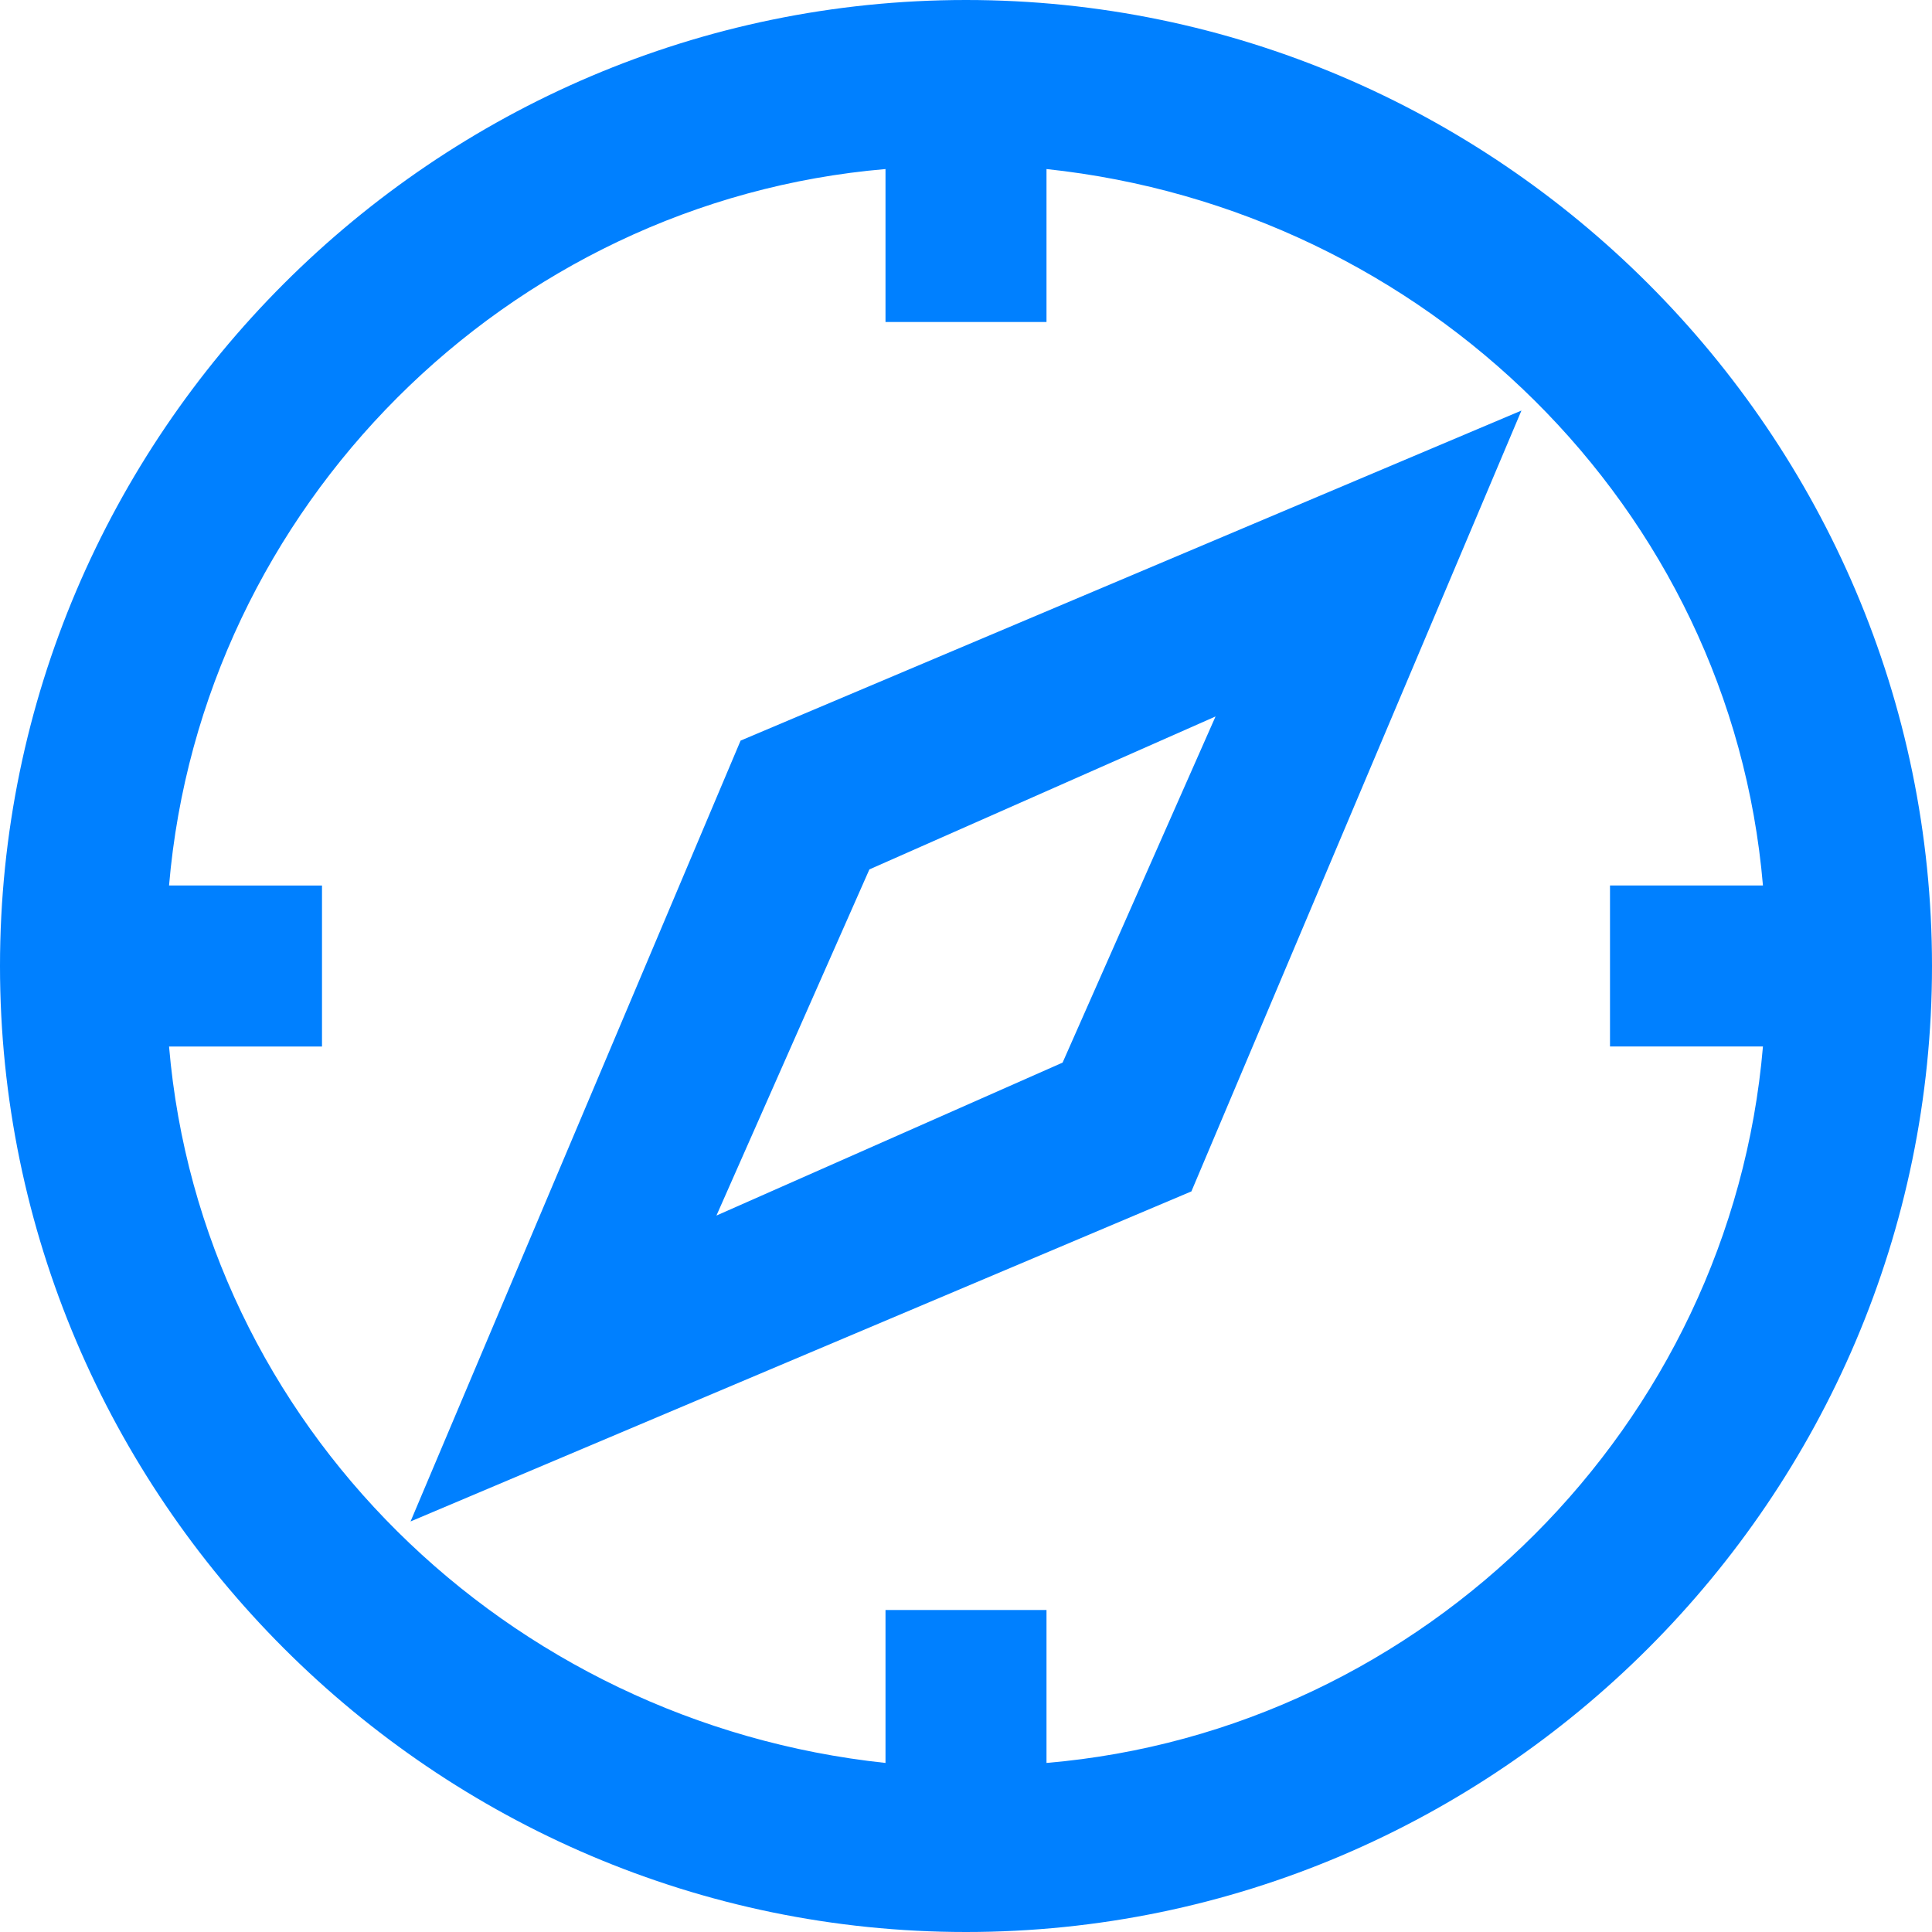
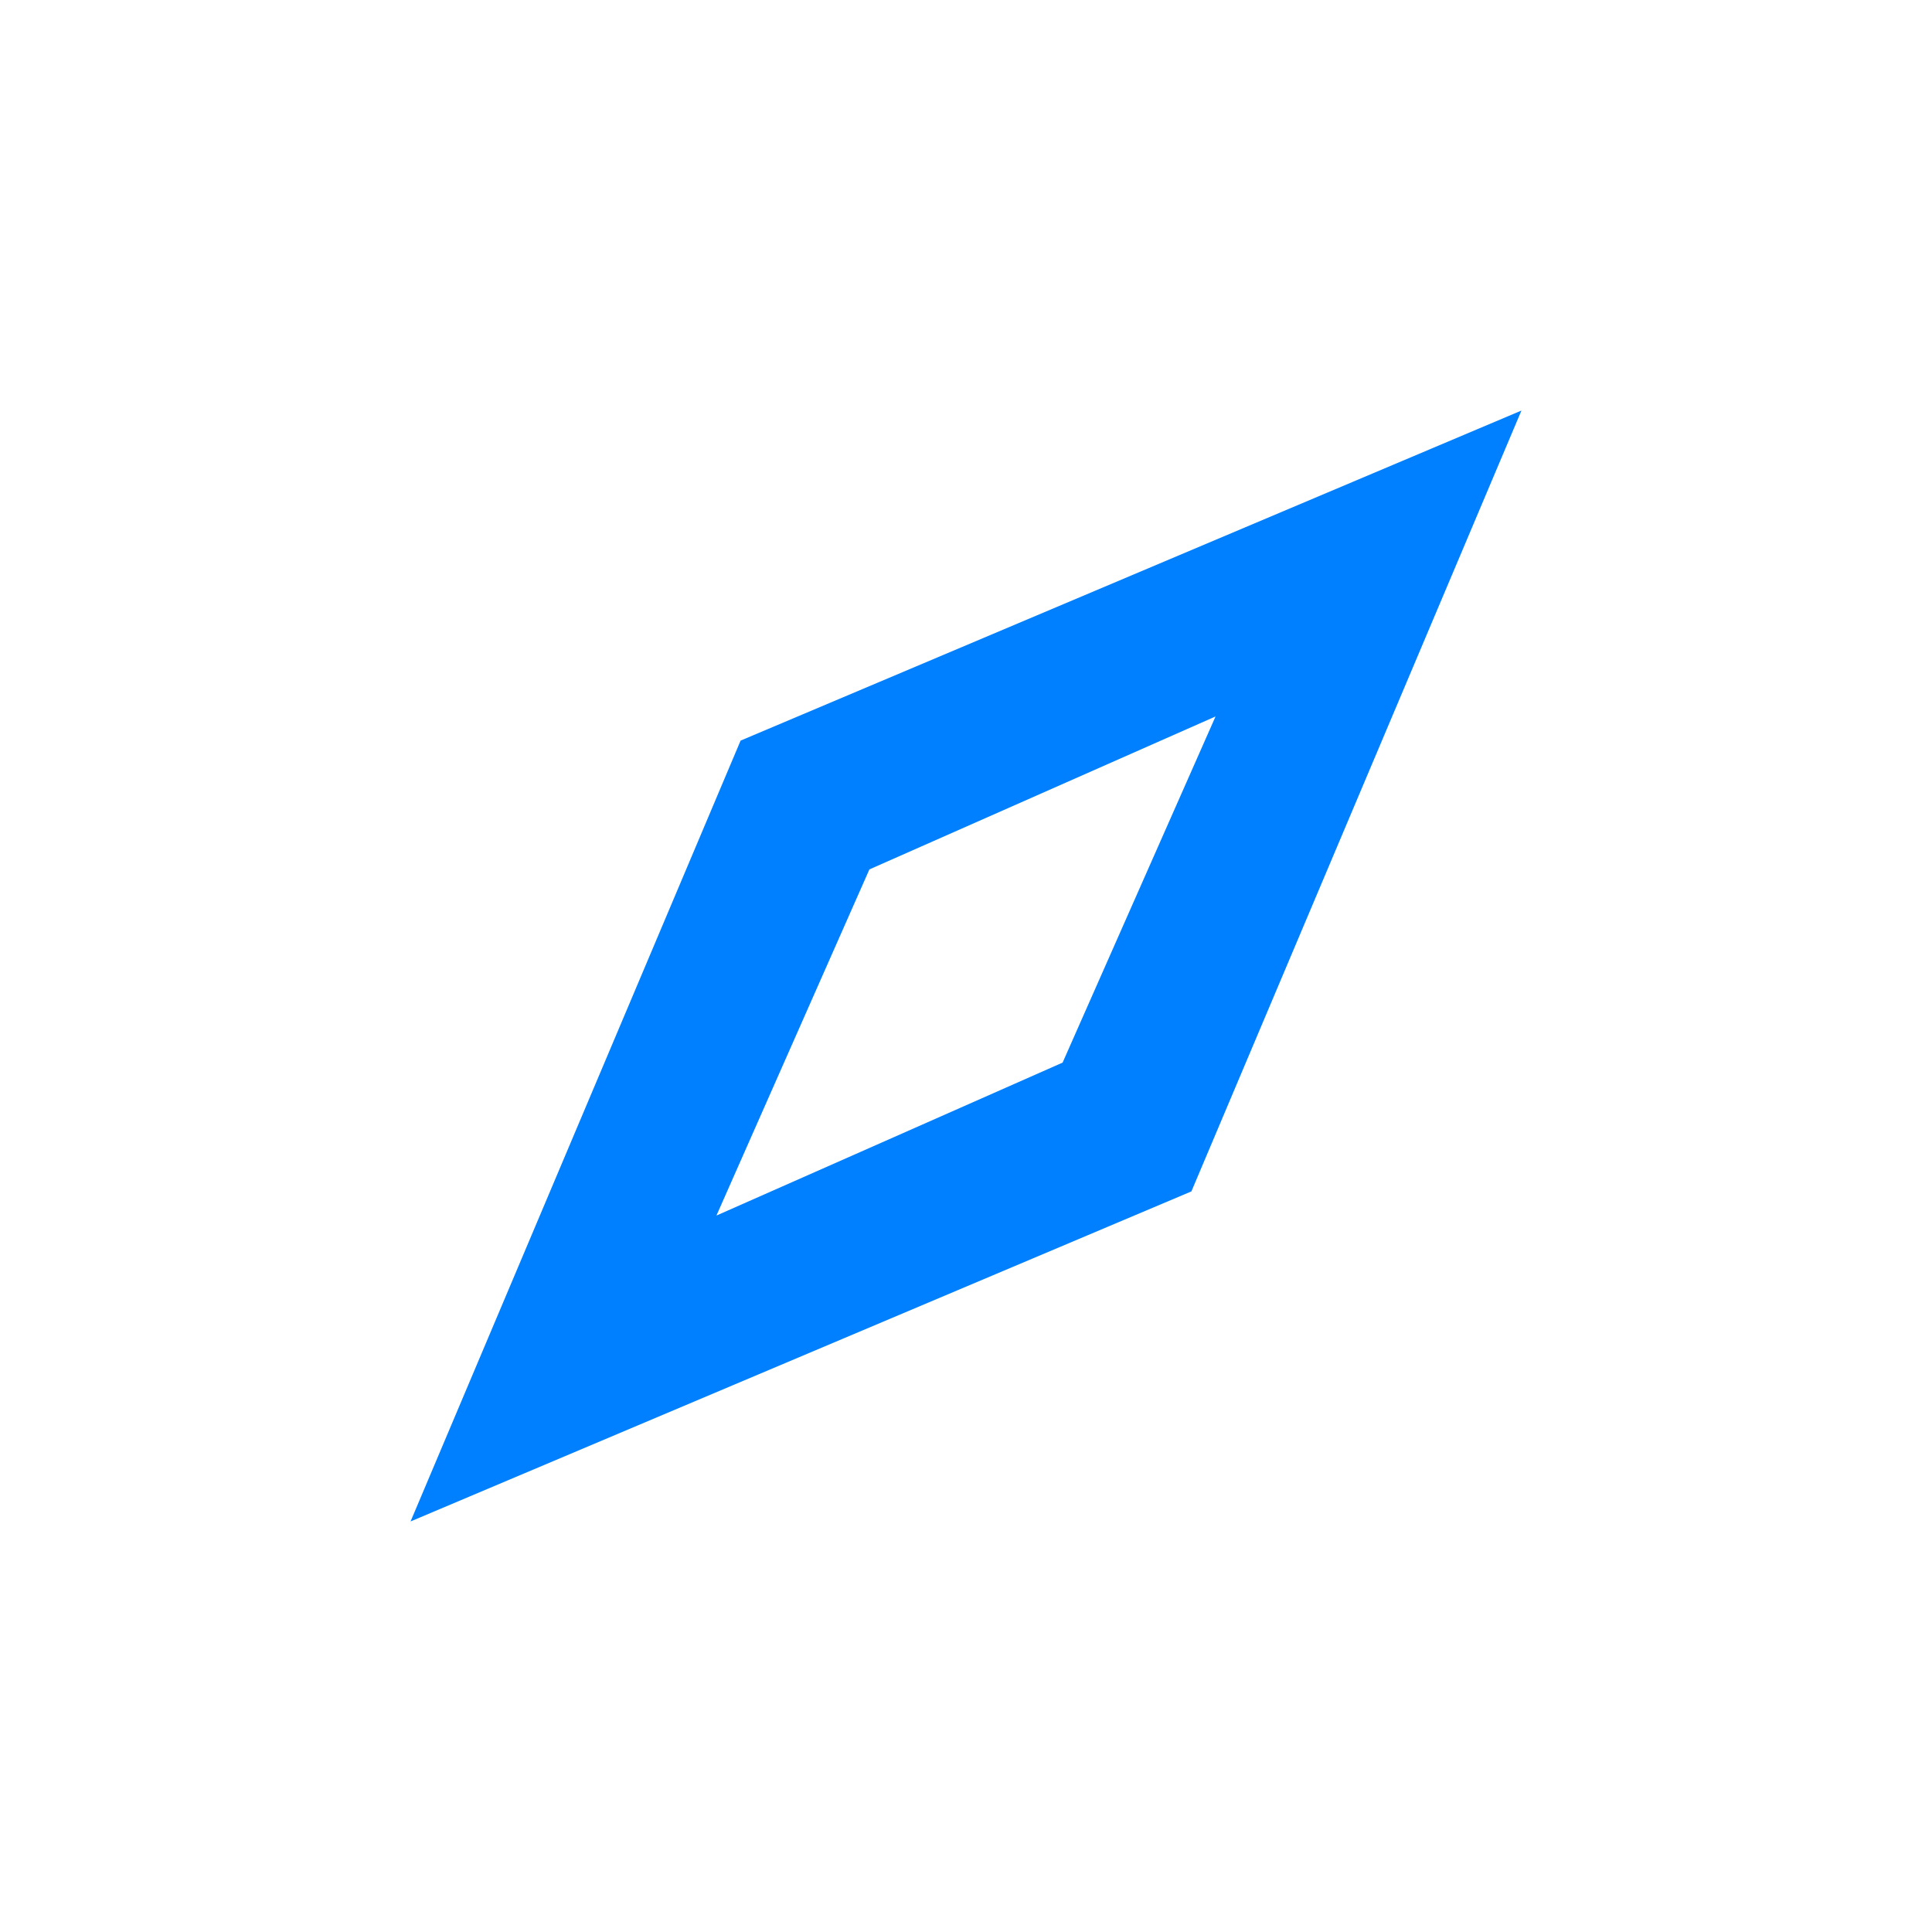
<svg xmlns="http://www.w3.org/2000/svg" viewBox="0 0 24 24">
  <g fill="#050000" style="fill: #0080ff;fill: #0080ff;fill: #0080ff;">
-     <path d="M12 0C5.4 0 0 5.4 0 12s5.4 12 12 12 12-5.4 12-12S18.6 0 12 0zm1 21.9V20h-2v1.9c-4.7-.5-8.5-4.2-8.9-8.9H4v-2H2.1c.4-4.7 4.2-8.5 8.9-8.9V4h2V2.1c4.7.5 8.5 4.2 8.9 8.9H20v2h1.9c-.4 4.7-4.2 8.5-8.9 8.9z" style="fill: #0080ff;" />
    <path d="M5.1 18.9l9.7-4.1 4.1-9.7-9.7 4.1-4.1 9.7zm10-10l-1.9 4.3-4.3 1.9 1.9-4.3 4.3-1.9z" style="fill: #0080ff;fill: #0080ff;" />
  </g>
</svg>